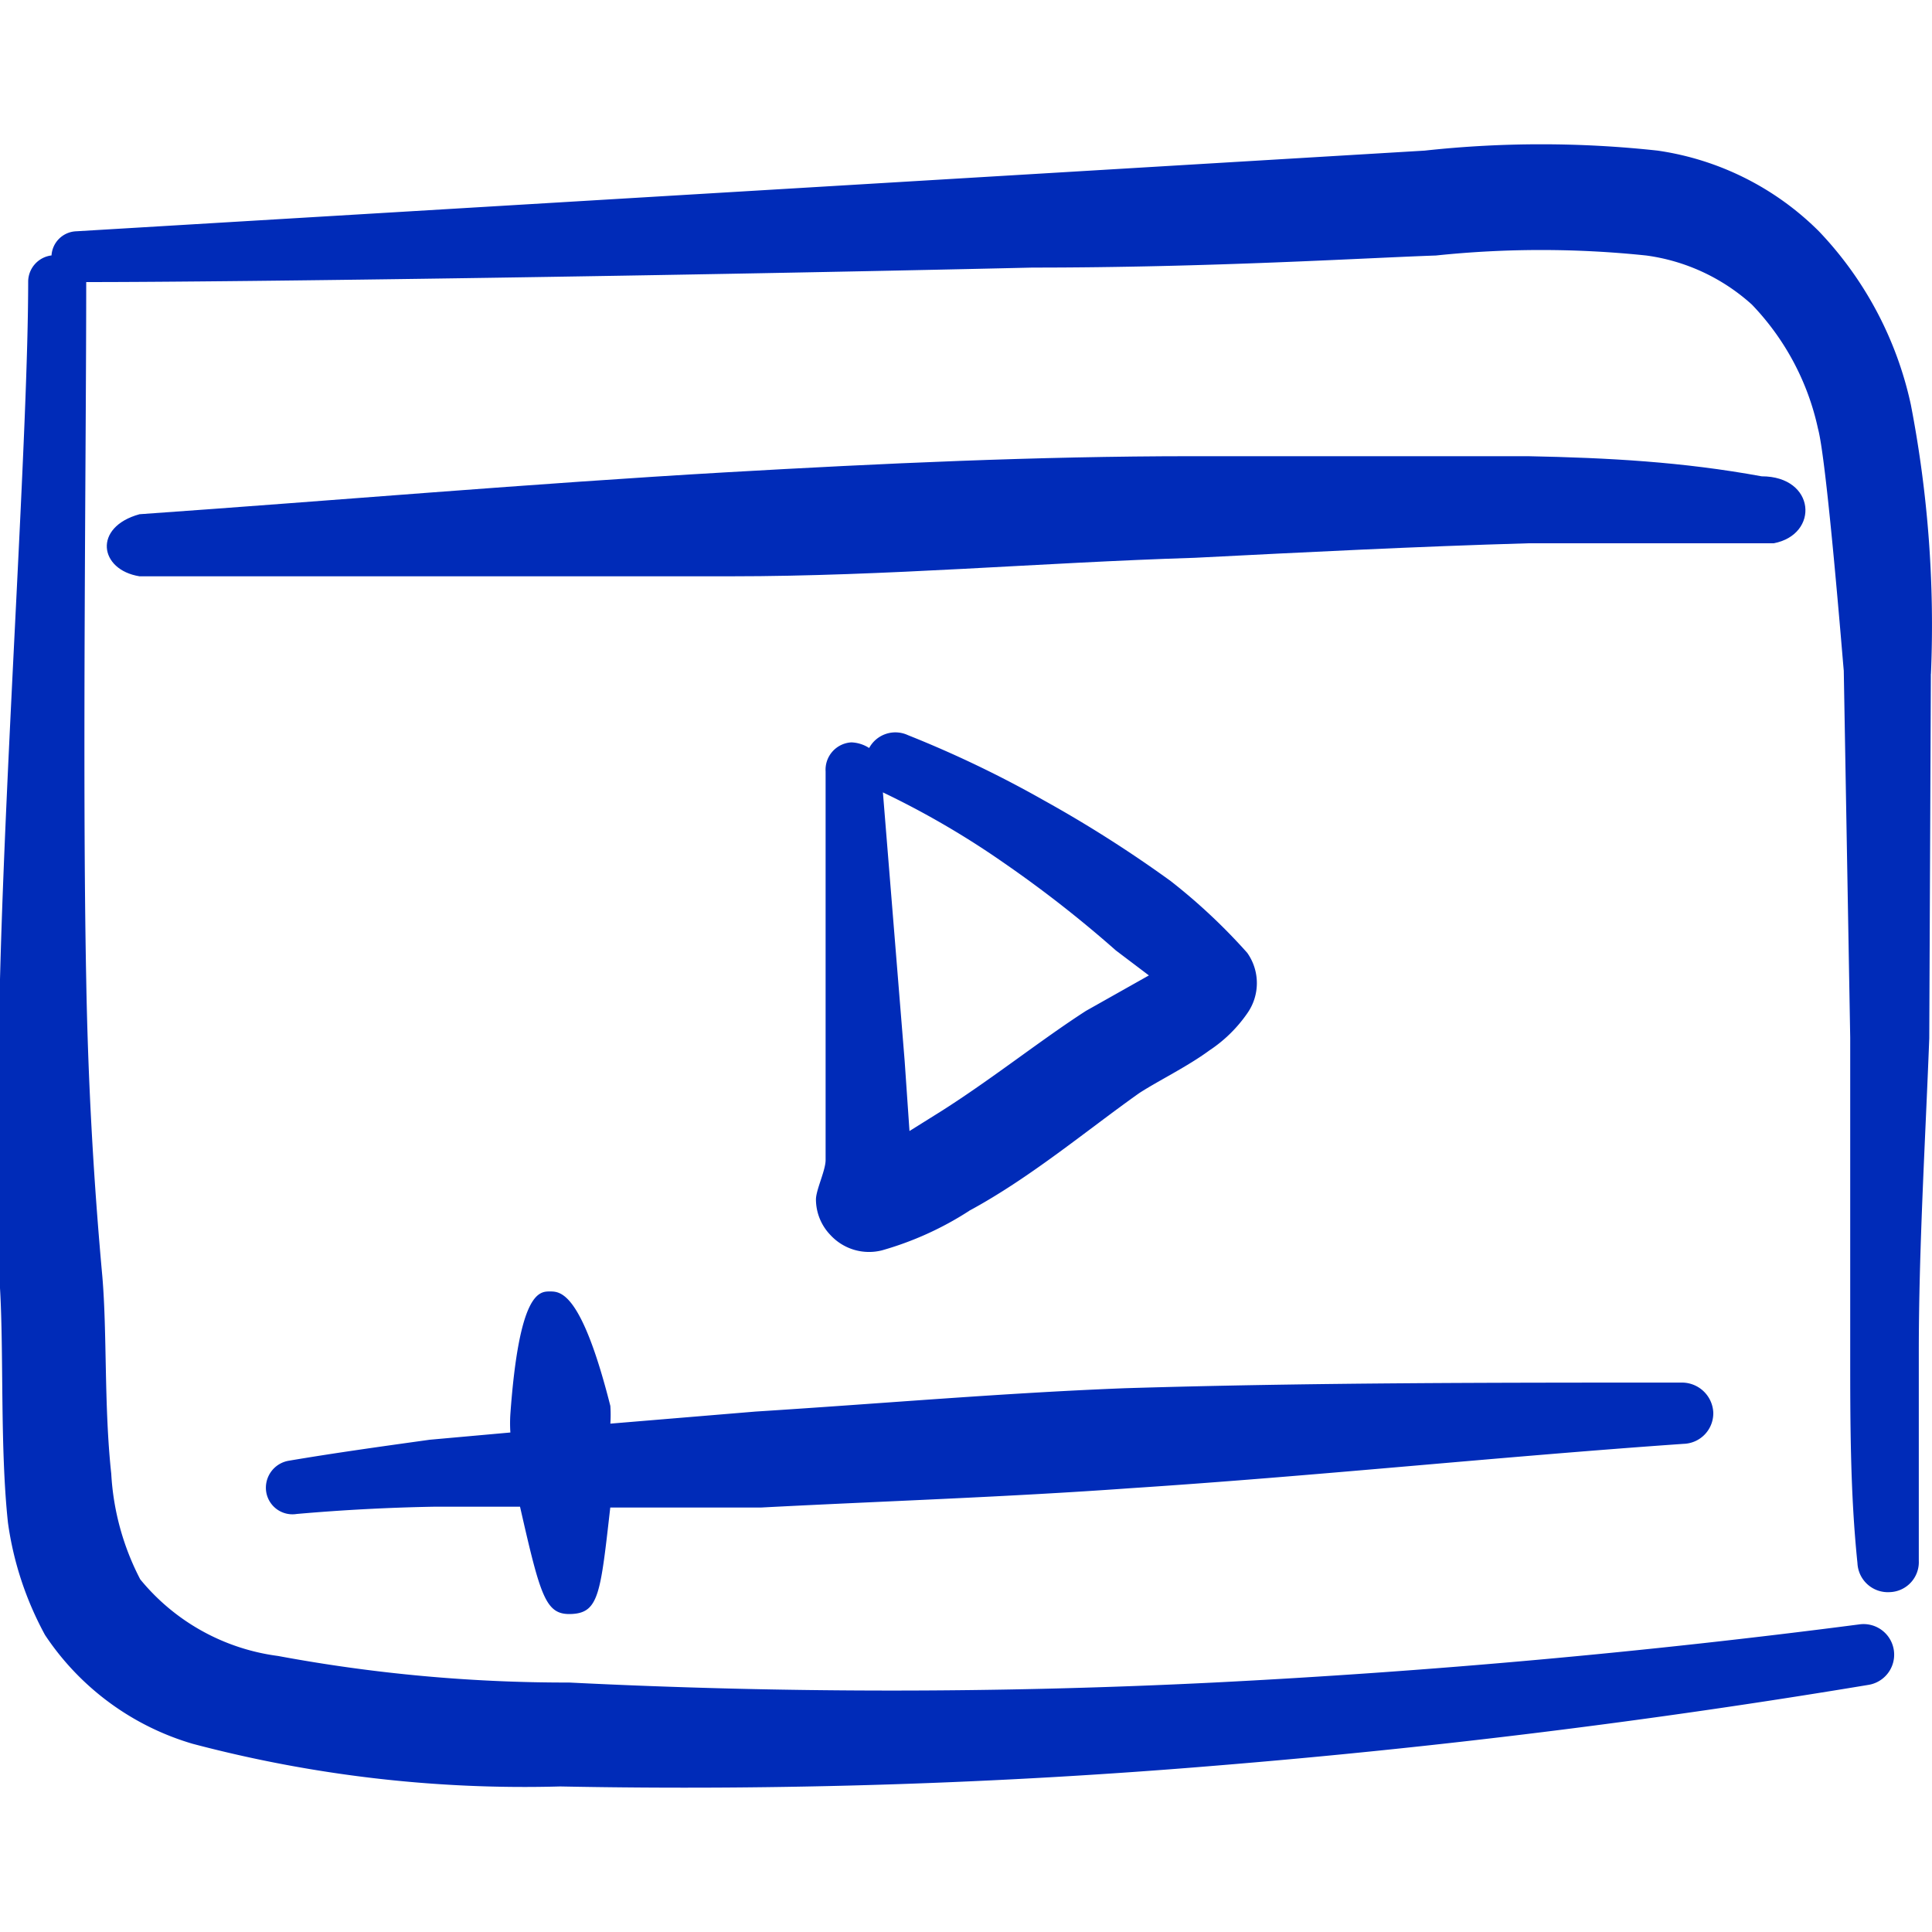
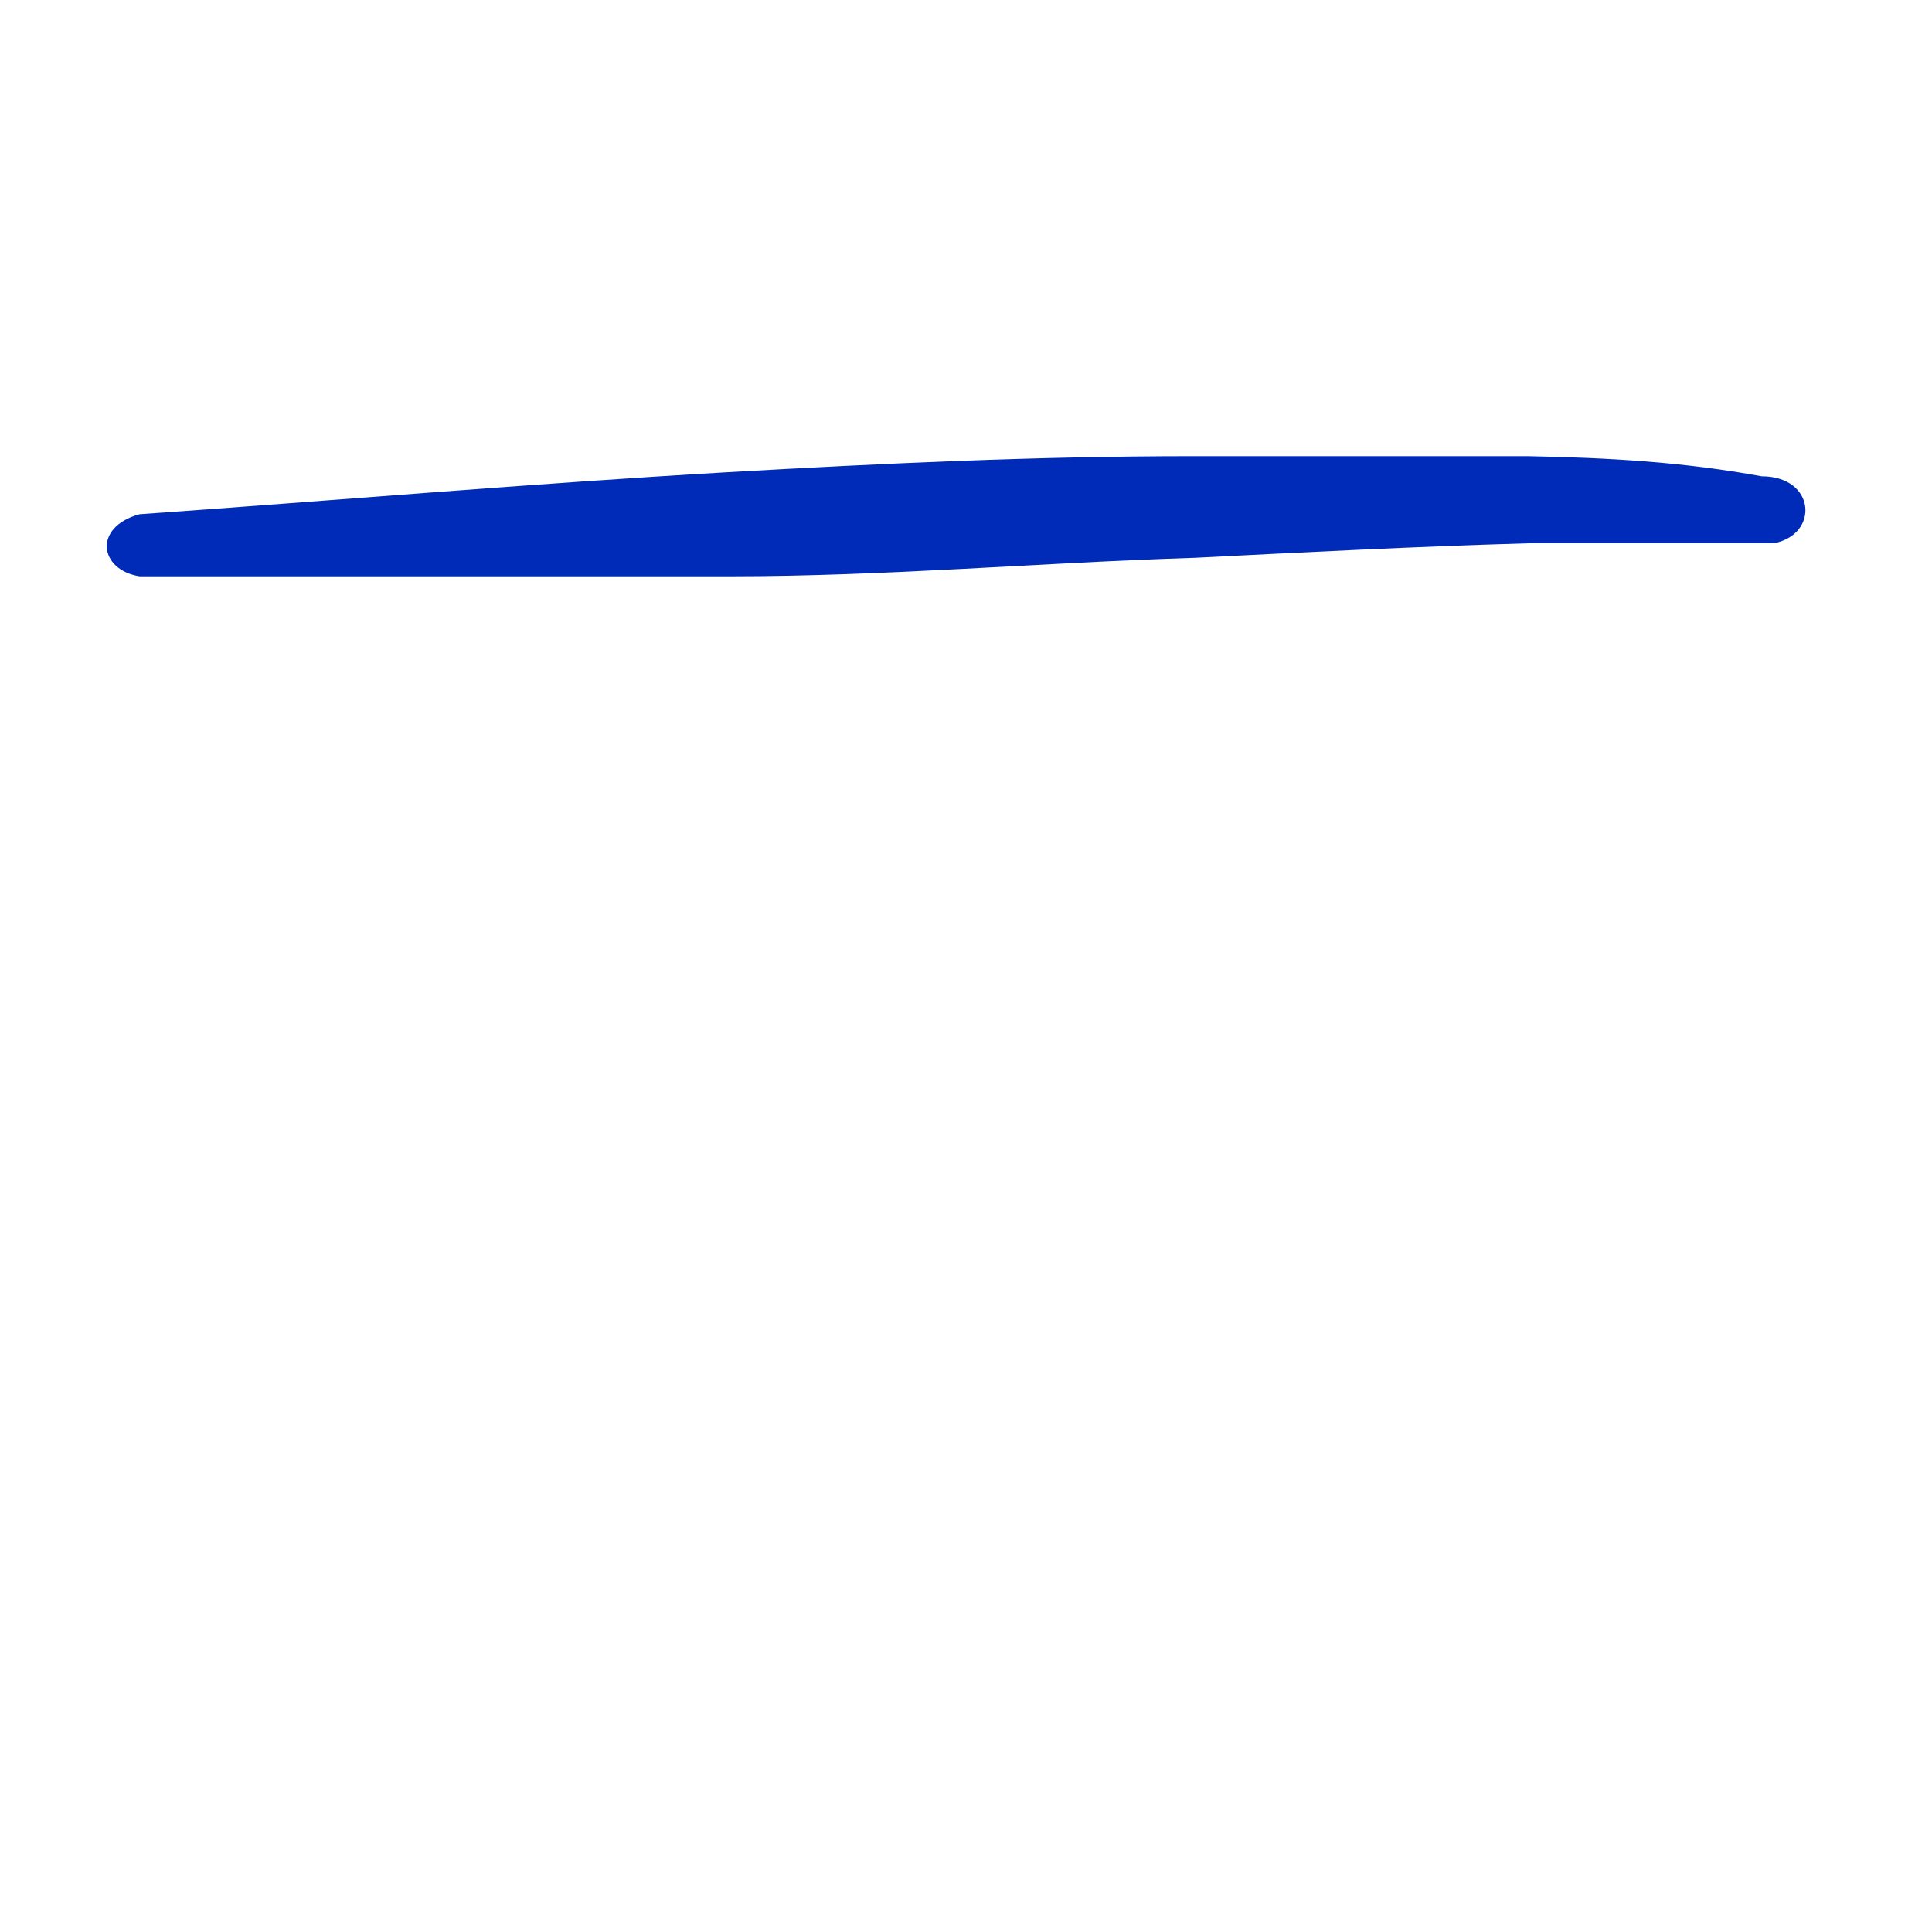
<svg xmlns="http://www.w3.org/2000/svg" width="24" height="24" fill="none">
  <path fill="#002bb8" fill-rule="evenodd" d="M18.98 5.667h-4.167c-1.933 0-3.866.09-5.789.2-2.424.14-4.858.35-7.291.521-.581.16-.501.691 0 .771h7.351c1.923 0 3.836-.17 5.76-.23 1.381-.07 2.753-.14 4.136-.18h3.054c.571-.11.521-.832-.15-.832-.982-.18-1.903-.23-2.905-.25Z" clip-rule="evenodd" />
-   <path fill="#002bb8" fill-rule="evenodd" d="M23.987 8.371a14.403 14.403 0 0 0-.25-3.345 4.497 4.497 0 0 0-1.142-2.153 3.555 3.555 0 0 0-2.003-1.002 13.35 13.35 0 0 0-2.894 0L.95 2.873a.32.32 0 0 0-.31.3.33.33 0 0 0-.29.32c0 1.843-.28 5.86-.351 8.714v3.776c.05.841 0 2.003.1 2.934.068.489.224.96.46 1.393a3.325 3.325 0 0 0 1.834 1.352c1.489.394 3.027.573 4.567.53a79.555 79.555 0 0 0 8.162-.26 98.06 98.06 0 0 0 8.083-1.001.38.38 0 0 0-.11-.752 102.28 102.28 0 0 1-8.013.722 80.491 80.491 0 0 1-8.012 0 19.542 19.542 0 0 1-3.616-.33 2.654 2.654 0 0 1-1.712-.952 3.225 3.225 0 0 1-.36-1.312c-.091-.842-.05-1.743-.111-2.454a50.166 50.166 0 0 1-.2-3.686c-.05-2.514 0-6.61 0-8.663 1.923 0 7.431-.08 11.758-.18 2.223 0 4.126-.12 5.008-.15a12.549 12.549 0 0 1 2.614 0c.489.066.946.279 1.312.61.411.428.696.962.821 1.542.11.401.31 2.915.32 3.005l.08 4.557v3.906c0 .882 0 1.753.09 2.624a.378.378 0 0 0 .254.34.38.38 0 0 0 .148.02.373.373 0 0 0 .36-.39v-2.584c0-1.302.08-2.604.13-3.906l.02-4.527Z" clip-rule="evenodd" />
-   <path fill="#002bb8" fill-rule="evenodd" d="M12.039 15.041c.76-.41 1.462-1.001 2.113-1.462.23-.15.6-.33.871-.53.185-.122.345-.279.471-.461a.651.651 0 0 0 0-.751 7.256 7.256 0 0 0-.951-.892c-.504-.365-1.03-.7-1.573-1.001a13.76 13.76 0 0 0-1.692-.812.37.37 0 0 0-.481.16.44.44 0 0 0-.22-.07.34.34 0 0 0-.321.361v4.827c0 .13-.12.371-.12.491a.64.64 0 0 0 .18.441.652.652 0 0 0 .641.19 4.006 4.006 0 0 0 1.082-.49Zm-1.072-5.198a10.67 10.67 0 0 1 1.512.882c.482.333.944.694 1.383 1.082l.41.31-.781.44c-.56.361-1.162.842-1.793 1.243l-.4.25-.06-.871-.271-3.346v.01Zm-7.381 8.303a.34.34 0 0 0-.28.38.33.33 0 0 0 .38.281c.57-.05 1.141-.08 1.702-.09H6.46c.26 1.142.32 1.352.651 1.332.33-.02.35-.27.47-1.322h1.874c1.532-.08 3.065-.13 4.587-.24 2.293-.15 4.567-.39 6.87-.551a.38.38 0 0 0 .371-.39.39.39 0 0 0-.39-.371c-2.324 0-4.618 0-6.921.07-1.533.06-3.005.19-4.587.29l-1.803.15a1.663 1.663 0 0 0 0-.22c-.36-1.422-.621-1.422-.751-1.422s-.381 0-.491 1.522a1.771 1.771 0 0 0 0 .23l-1.002.09c-.58.081-1.162.161-1.752.261Z" clip-rule="evenodd" />
</svg>